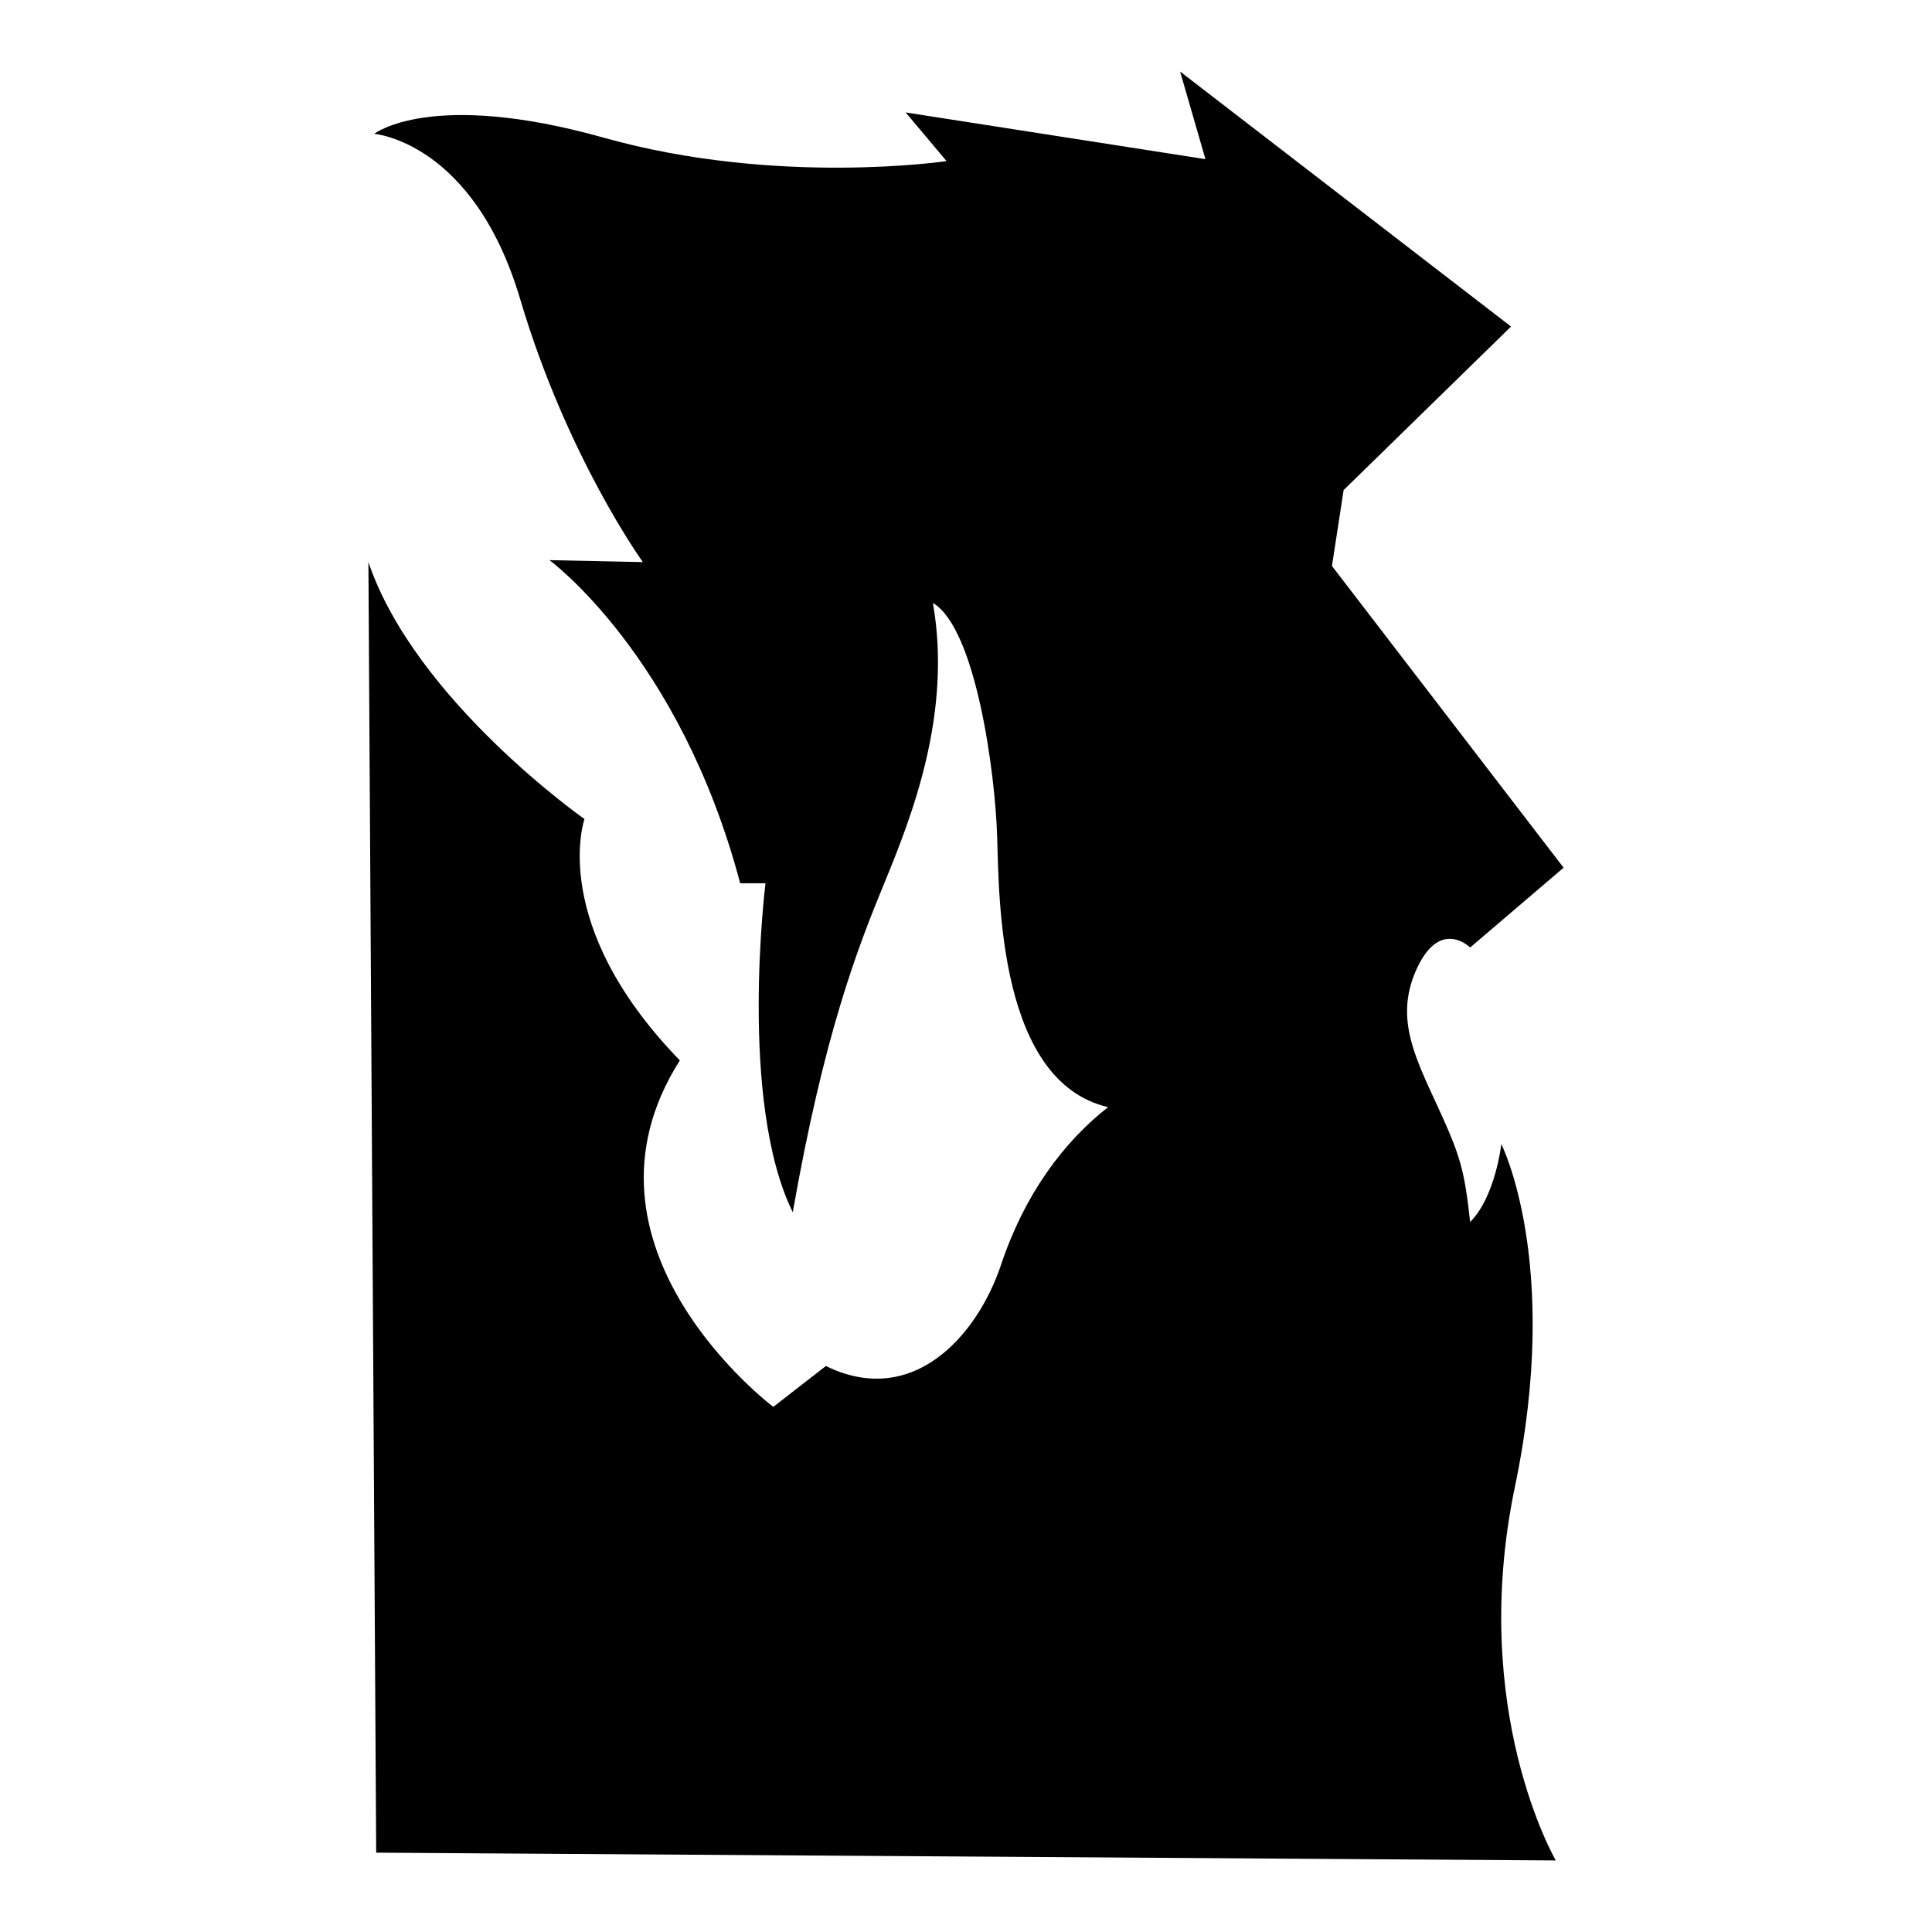
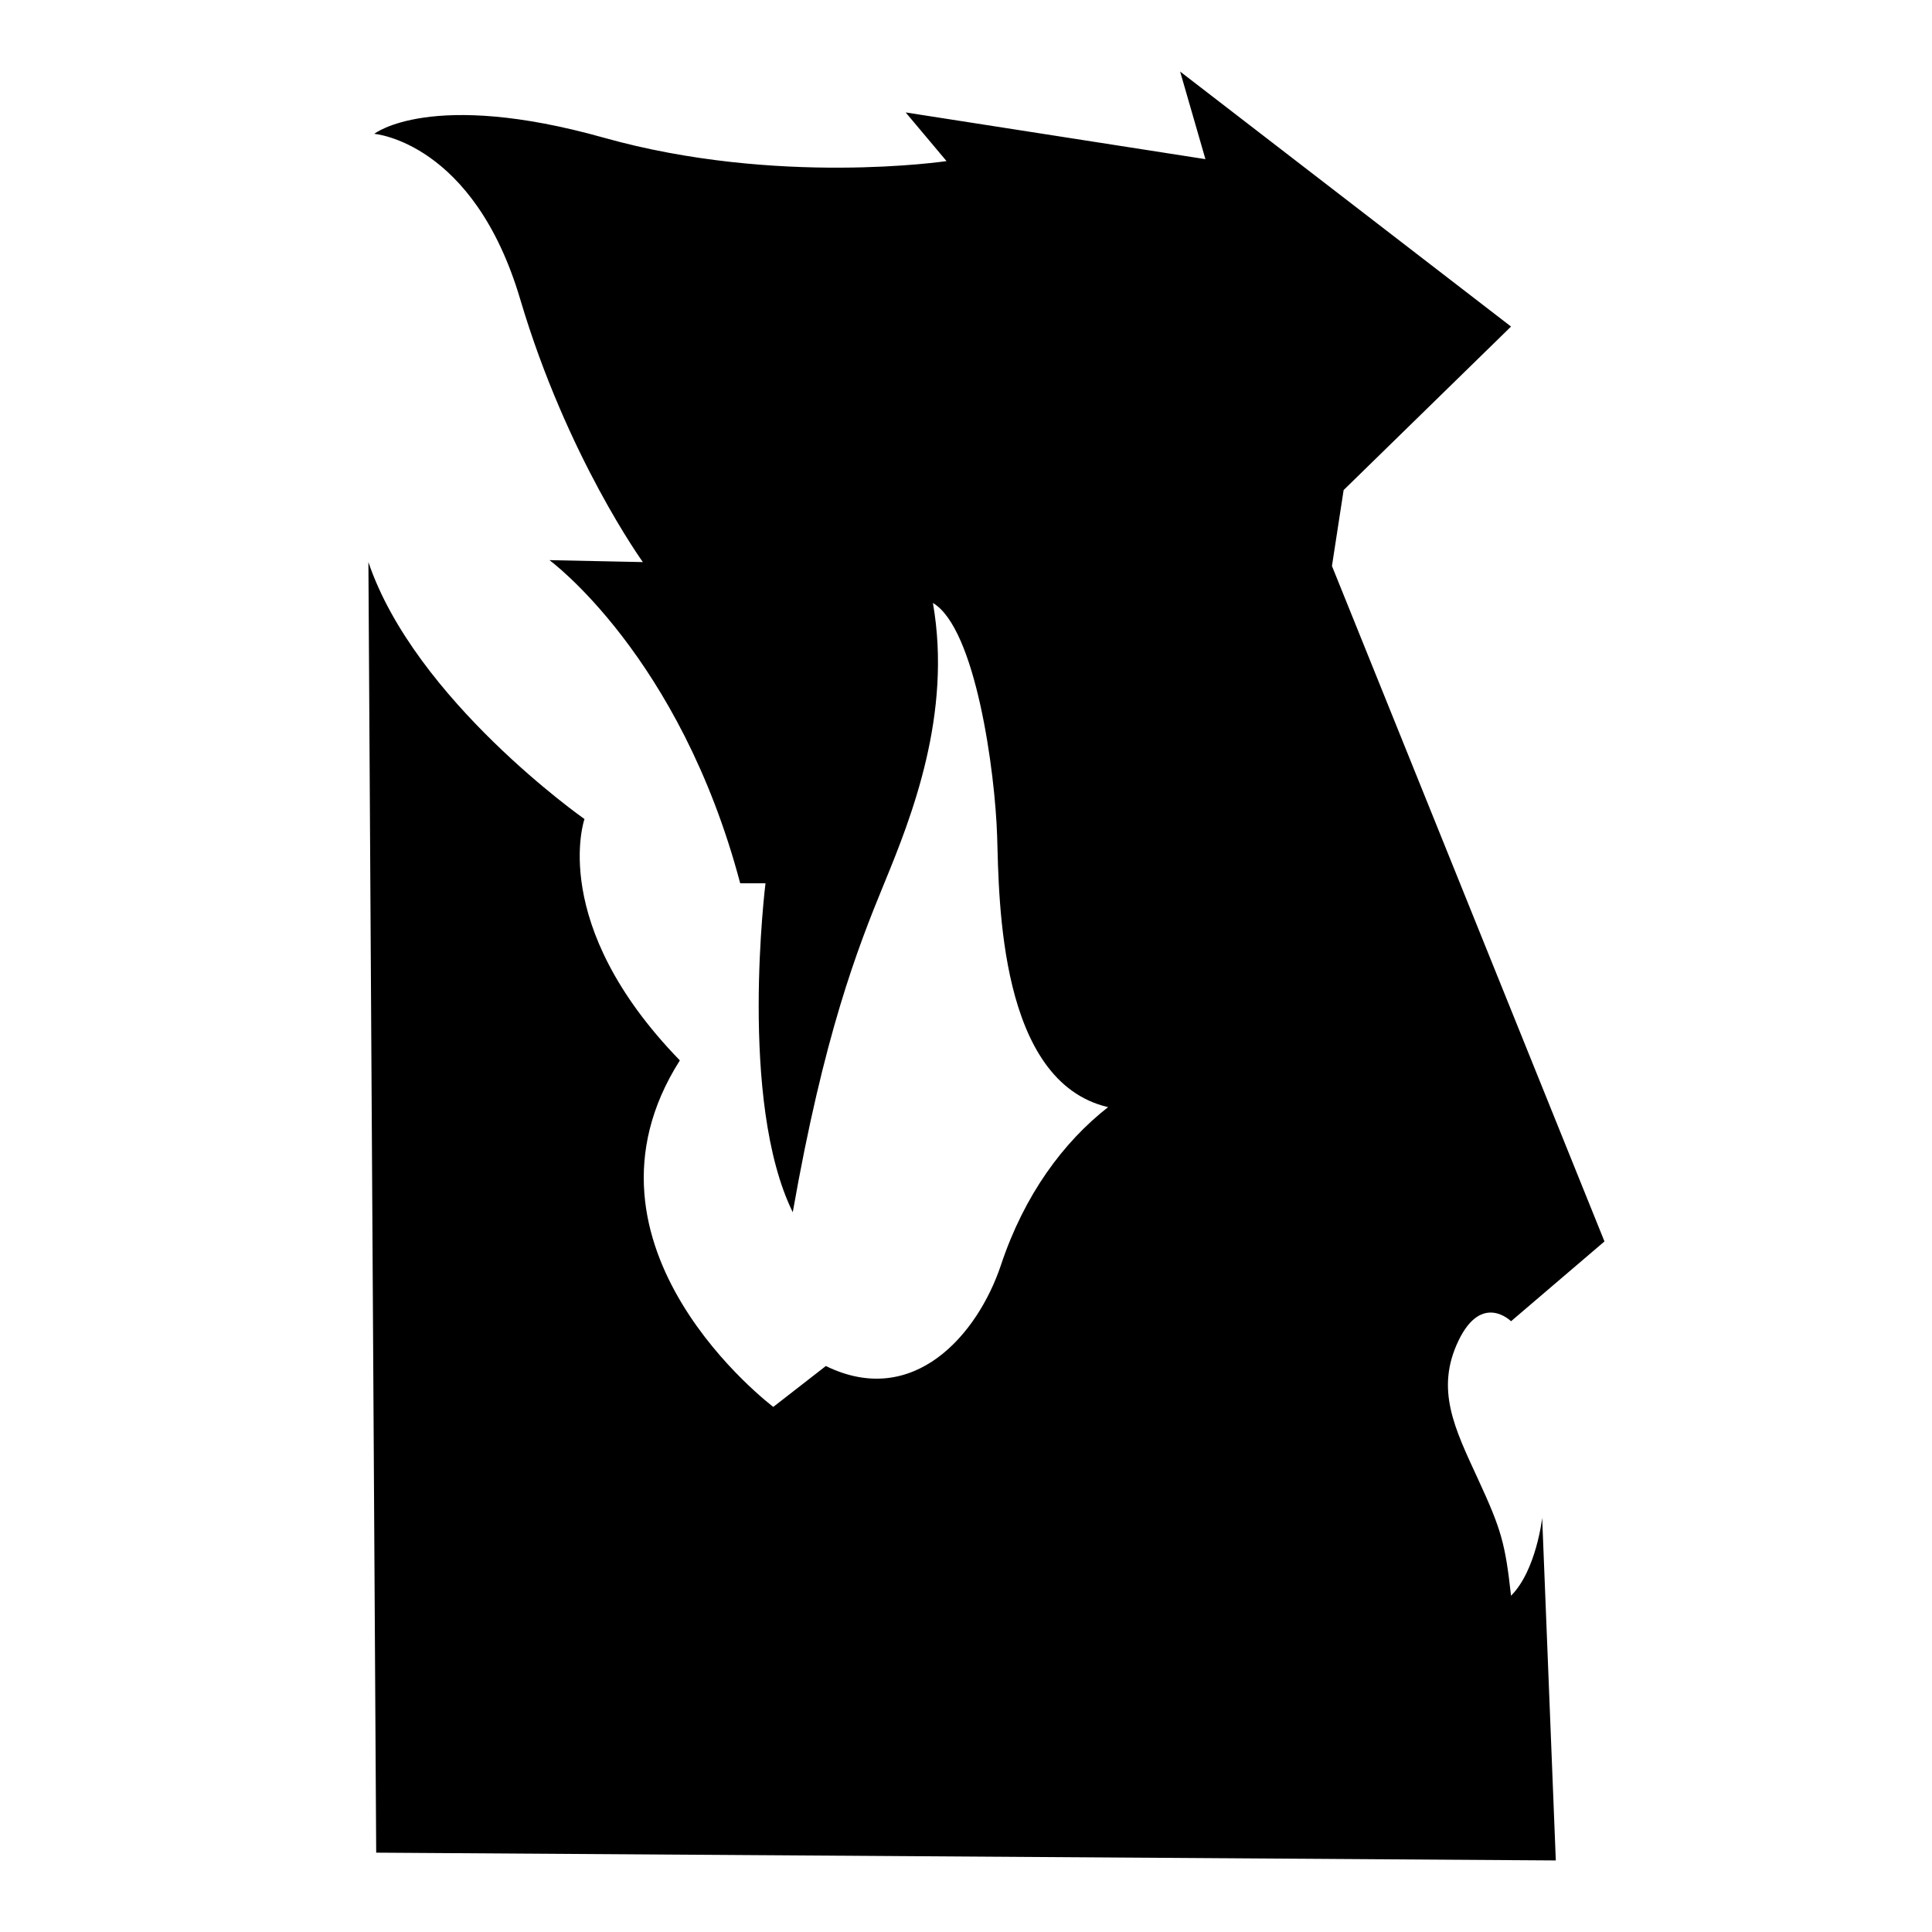
<svg xmlns="http://www.w3.org/2000/svg" version="1.1" id="Ebene_2" x="0px" y="0px" viewBox="0 0 1080 1080" style="enable-background:new 0 0 1080 1080;" xml:space="preserve">
-   <path d="M205.941,314.211l4.353,721.436L869.706,1040c0,0-48.966-83.787-22.851-208.923s-7.617-191.513-7.617-191.513  s-3.264,29.38-17.41,43.526c-3.264-29.38-5.441-36.997-18.498-65.288s-23.939-50.054-10.881-77.258s29.38-10.881,29.38-10.881  l52.231-44.614L744.57,316.387l6.529-42.437l93.58-91.404L659.695,40l14.146,48.966L506.268,62.851l22.851,27.203  c0,0-94.668,14.146-191.513-13.058s-128.4-2.176-128.4-2.176s55.495,4.353,81.61,92.492  c26.115,88.139,68.553,146.899,68.553,146.899l-52.231-1.088c0,0,72.905,53.319,106.638,180.631h14.146  c0,0-15.234,121.872,15.234,183.896c17.41-99.021,35.909-146.899,51.143-183.896s38.085-94.668,27.203-156.692  c23.939,14.146,34.82,94.668,35.909,130.577s1.088,137.106,62.024,151.251c-25.027,19.587-46.79,48.966-59.848,88.139  c-13.058,39.173-48.966,80.522-97.933,56.583l-29.38,22.851c0,0-118.607-89.227-52.231-193.689  c-73.993-76.17-53.319-134.929-53.319-134.929S232.057,391.469,205.941,314.211z" />
+   <path d="M205.941,314.211l4.353,721.436L869.706,1040s-7.617-191.513-7.617-191.513  s-3.264,29.38-17.41,43.526c-3.264-29.38-5.441-36.997-18.498-65.288s-23.939-50.054-10.881-77.258s29.38-10.881,29.38-10.881  l52.231-44.614L744.57,316.387l6.529-42.437l93.58-91.404L659.695,40l14.146,48.966L506.268,62.851l22.851,27.203  c0,0-94.668,14.146-191.513-13.058s-128.4-2.176-128.4-2.176s55.495,4.353,81.61,92.492  c26.115,88.139,68.553,146.899,68.553,146.899l-52.231-1.088c0,0,72.905,53.319,106.638,180.631h14.146  c0,0-15.234,121.872,15.234,183.896c17.41-99.021,35.909-146.899,51.143-183.896s38.085-94.668,27.203-156.692  c23.939,14.146,34.82,94.668,35.909,130.577s1.088,137.106,62.024,151.251c-25.027,19.587-46.79,48.966-59.848,88.139  c-13.058,39.173-48.966,80.522-97.933,56.583l-29.38,22.851c0,0-118.607-89.227-52.231-193.689  c-73.993-76.17-53.319-134.929-53.319-134.929S232.057,391.469,205.941,314.211z" />
</svg>